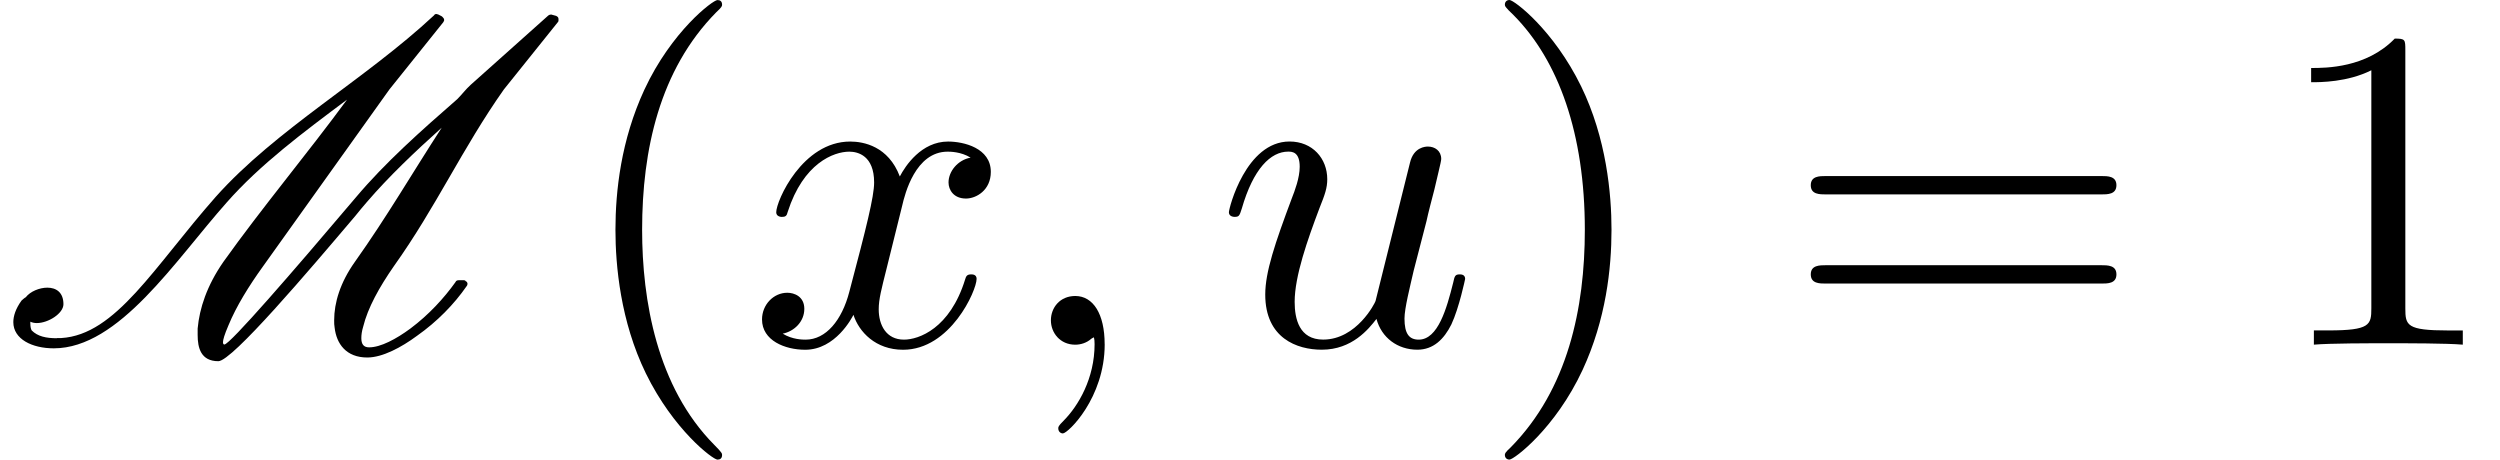
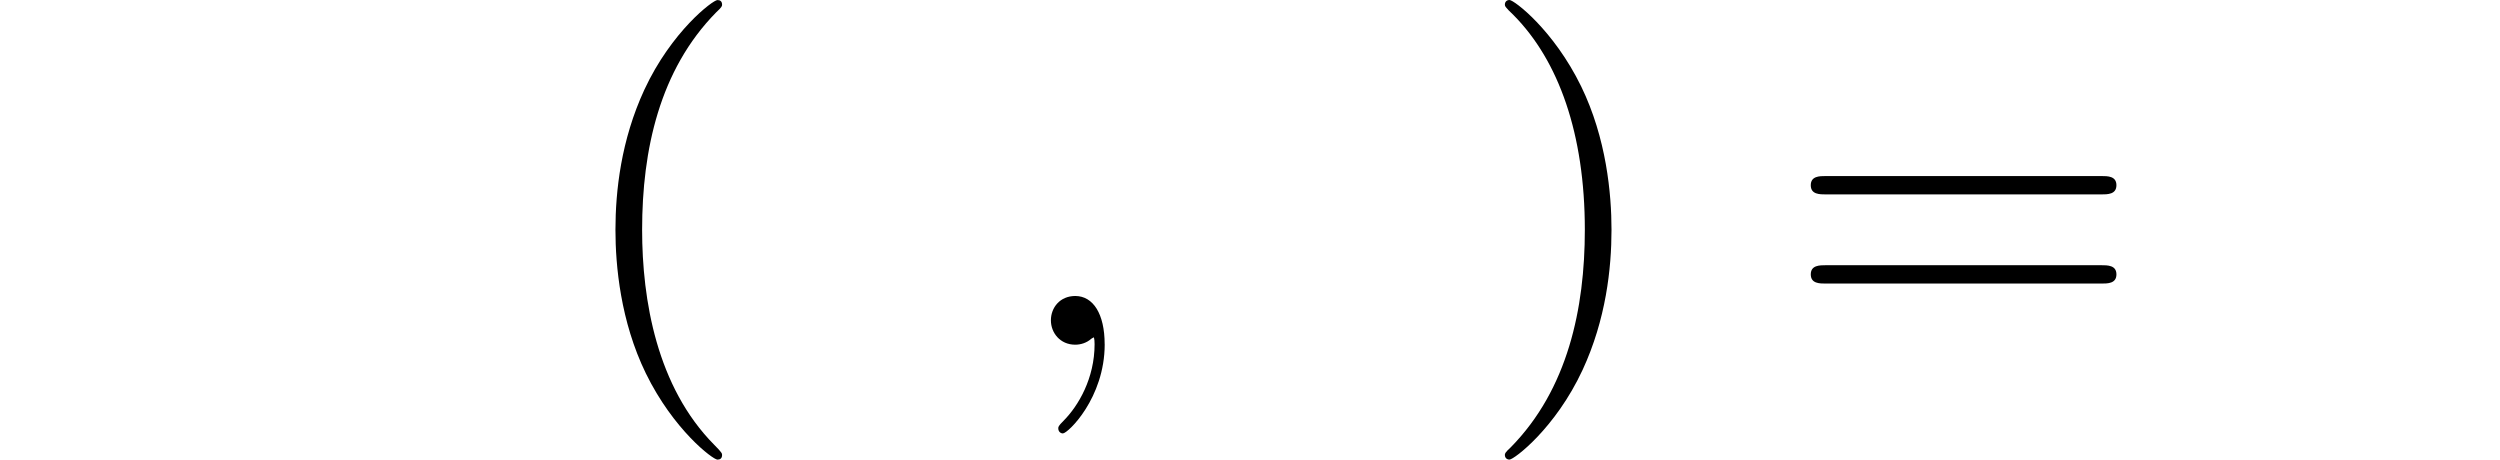
<svg xmlns="http://www.w3.org/2000/svg" xmlns:xlink="http://www.w3.org/1999/xlink" version="1.1" width="59.342pt" height="10.909pt" viewBox="0 -8.182 59.342 10.909">
  <defs>
    <path id="g20-59" d="m2.215-.011c0-.72-.273-1.145-.698-1.145c-.36 0-.578 .273-.578 .578c0 .295 .218 .578 .578 .578c.131 0 .273-.044 .382-.142c.033-.022 .055-.033 .055-.033s.022 .011 .022 .164c0 .807-.382 1.462-.742 1.822c-.12 .12-.12 .142-.12 .175c0 .076 .055 .12 .109 .12c.12 0 .993-.84 .993-2.116z" />
-     <path id="g20-117" d="m5.924-1.56c0-.109-.098-.109-.131-.109c-.109 0-.12 .044-.153 .196c-.153 .611-.36 1.353-.818 1.353c-.229 0-.338-.142-.338-.502c0-.24 .131-.753 .218-1.135l.305-1.178c.033-.164 .142-.578 .185-.742c.055-.251 .164-.665 .164-.731c0-.196-.153-.295-.316-.295c-.055 0-.338 .011-.425 .382l-.818 3.284c-.011 .044-.447 .916-1.244 .916c-.567 0-.676-.491-.676-.895c0-.611 .305-1.473 .589-2.225c.131-.327 .185-.48 .185-.687c0-.491-.349-.895-.895-.895c-1.036 0-1.44 1.582-1.44 1.68c0 .109 .131 .109 .131 .109c.109 0 .12-.022 .175-.196c.273-.949 .687-1.353 1.102-1.353c.098 0 .273 .011 .273 .36c0 .262-.12 .578-.185 .742c-.404 1.08-.633 1.756-.633 2.291c0 1.036 .753 1.309 1.342 1.309c.72 0 1.113-.491 1.298-.731c.12 .447 .502 .731 .971 .731c.382 0 .633-.251 .807-.6c.185-.393 .327-1.08 .327-1.08z" />
-     <path id="g20-120" d="m5.411-1.56c0-.109-.098-.109-.131-.109c-.098 0-.12 .044-.142 .12c-.36 1.167-1.102 1.429-1.451 1.429c-.425 0-.6-.349-.6-.72c0-.24 .065-.48 .185-.96l.371-1.495c.065-.284 .316-1.287 1.08-1.287c.055 0 .316 0 .545 .142c-.305 .055-.524 .327-.524 .589c0 .175 .12 .382 .415 .382c.24 0 .589-.196 .589-.633c0-.567-.644-.72-1.015-.72c-.633 0-1.015 .578-1.145 .829c-.273-.72-.862-.829-1.178-.829c-1.135 0-1.756 1.407-1.756 1.68c0 .109 .131 .109 .131 .109c.087 0 .12-.022 .142-.12c.371-1.156 1.091-1.429 1.462-1.429c.207 0 .589 .098 .589 .731c0 .338-.185 1.069-.589 2.596c-.175 .676-.556 1.135-1.036 1.135c-.065 0-.316 0-.545-.142c.273-.055 .513-.284 .513-.589c0-.295-.24-.382-.404-.382c-.327 0-.6 .284-.6 .633c0 .502 .545 .72 1.025 .72c.72 0 1.113-.764 1.145-.829c.131 .404 .524 .829 1.178 .829c1.124 0 1.745-1.407 1.745-1.68z" />
    <path id="g23-40" d="m3.611 2.618c0-.033 0-.055-.185-.24c-1.364-1.375-1.713-3.436-1.713-5.105c0-1.898 .415-3.796 1.756-5.16c.142-.131 .142-.153 .142-.185c0-.076-.044-.109-.109-.109c-.109 0-1.091 .742-1.735 2.127c-.556 1.2-.687 2.411-.687 3.327c0 .851 .12 2.171 .72 3.404c.655 1.342 1.593 2.051 1.702 2.051c.065 0 .109-.033 .109-.109z" />
    <path id="g23-41" d="m3.153-2.727c0-.851-.12-2.171-.72-3.404c-.655-1.342-1.593-2.051-1.702-2.051c-.065 0-.109 .044-.109 .109c0 .033 0 .055 .207 .251c1.069 1.08 1.691 2.815 1.691 5.095c0 1.865-.404 3.785-1.756 5.16c-.142 .131-.142 .153-.142 .185c0 .065 .044 .109 .109 .109c.109 0 1.091-.742 1.735-2.127c.556-1.2 .687-2.411 .687-3.327z" />
-     <path id="g23-49" d="m4.571 0v-.338h-.349c-.982 0-1.015-.12-1.015-.524v-6.12c0-.262 0-.284-.251-.284c-.676 .698-1.636 .698-1.985 .698v.338c.218 0 .862 0 1.429-.284v5.651c0 .393-.033 .524-1.015 .524h-.349v.338c.382-.033 1.331-.033 1.767-.033s1.385 0 1.767 .033z" />
    <path id="g23-61" d="m7.865-3.785c0-.218-.207-.218-.36-.218h-6.535c-.153 0-.36 0-.36 .218s.207 .218 .371 .218h6.513c.164 0 .371 0 .371-.218zm0 2.116c0-.218-.207-.218-.371-.218h-6.513c-.164 0-.371 0-.371 .218s.207 .218 .36 .218h6.535c.153 0 .36 0 .36-.218z" />
    <use id="g9-77" xlink:href="#g8-77" transform="scale(1.369)" />
-     <path id="g8-77" d="m.988-.112c-.191 0-.335-.032-.438-.135c-.016-.024-.024-.072-.024-.12v-.032c.032 .016 .072 .024 .112 .024c.199 0 .462-.167 .462-.327c0-.207-.128-.287-.279-.287c-.135 0-.295 .064-.375 .167c-.008 0-.064 .048-.072 .056c-.104 .143-.143 .271-.143 .375c0 .295 .327 .454 .701 .454c1.132 0 2.104-1.522 2.997-2.527c.582-.662 1.331-1.219 2.088-1.785c-.685 .933-1.474 1.873-2.144 2.813c-.287 .414-.414 .805-.446 1.156v.112c0 .223 .056 .454 .359 .454c.239 0 1.57-1.57 2.375-2.519c.072-.088 .135-.167 .199-.239c.383-.446 .829-.869 1.299-1.291c-.502 .773-.956 1.554-1.506 2.327c-.255 .359-.359 .709-.359 1.012c0 .048 0 .088 .008 .128c.032 .279 .199 .518 .566 .518c.263 0 .59-.175 .861-.375c.351-.247 .646-.55 .861-.861c.008-.008 .016-.024 .016-.04s-.008-.04-.032-.048c-.008-.016-.024-.016-.032-.016h-.088c-.024 0-.048 .008-.056 .032c-.199 .279-.462 .566-.781 .805c-.247 .183-.518 .327-.717 .327c-.096 0-.135-.056-.135-.159c0-.056 .008-.12 .032-.199c.08-.327 .279-.685 .534-1.052c.733-1.028 1.18-2.032 1.905-3.061l.94-1.172c.008-.008 .008-.024 .008-.04s0-.032-.016-.048l-.024-.016l-.088-.024c-.016 0-.04 .008-.048 .016l-1.347 1.203c-.088 .08-.151 .167-.231 .247c-.63 .55-1.251 1.1-1.761 1.706c-1.1 1.299-2.184 2.55-2.279 2.55c-.016 0-.024-.016-.024-.04c0-.04 .024-.128 .096-.295c.135-.327 .351-.677 .598-1.02l2.192-3.068l.933-1.164c.008-.016 .016-.024 .016-.04c0-.024-.016-.04-.032-.056s-.048-.024-.072-.04l-.032-.008c-.016 0-.032 .008-.04 .024c-1.188 1.108-2.742 1.977-3.786 3.148c-1.068 1.211-1.73 2.391-2.678 2.447h-.072z" />
  </defs>
  <g id="page77">
    <use x="0" y="0" xlink:href="#g9-77" />
    <use x="13.529" y="0" xlink:href="#g23-40" />
    <use x="17.771" y="0" xlink:href="#g20-120" />
    <use x="24.006" y="0" xlink:href="#g20-59" />
    <use x="28.854" y="0" xlink:href="#g20-117" />
    <use x="35.099" y="0" xlink:href="#g23-41" />
    <use x="42.372" y="0" xlink:href="#g23-61" />
    <use x="53.888" y="0" xlink:href="#g23-49" />
  </g>
</svg>